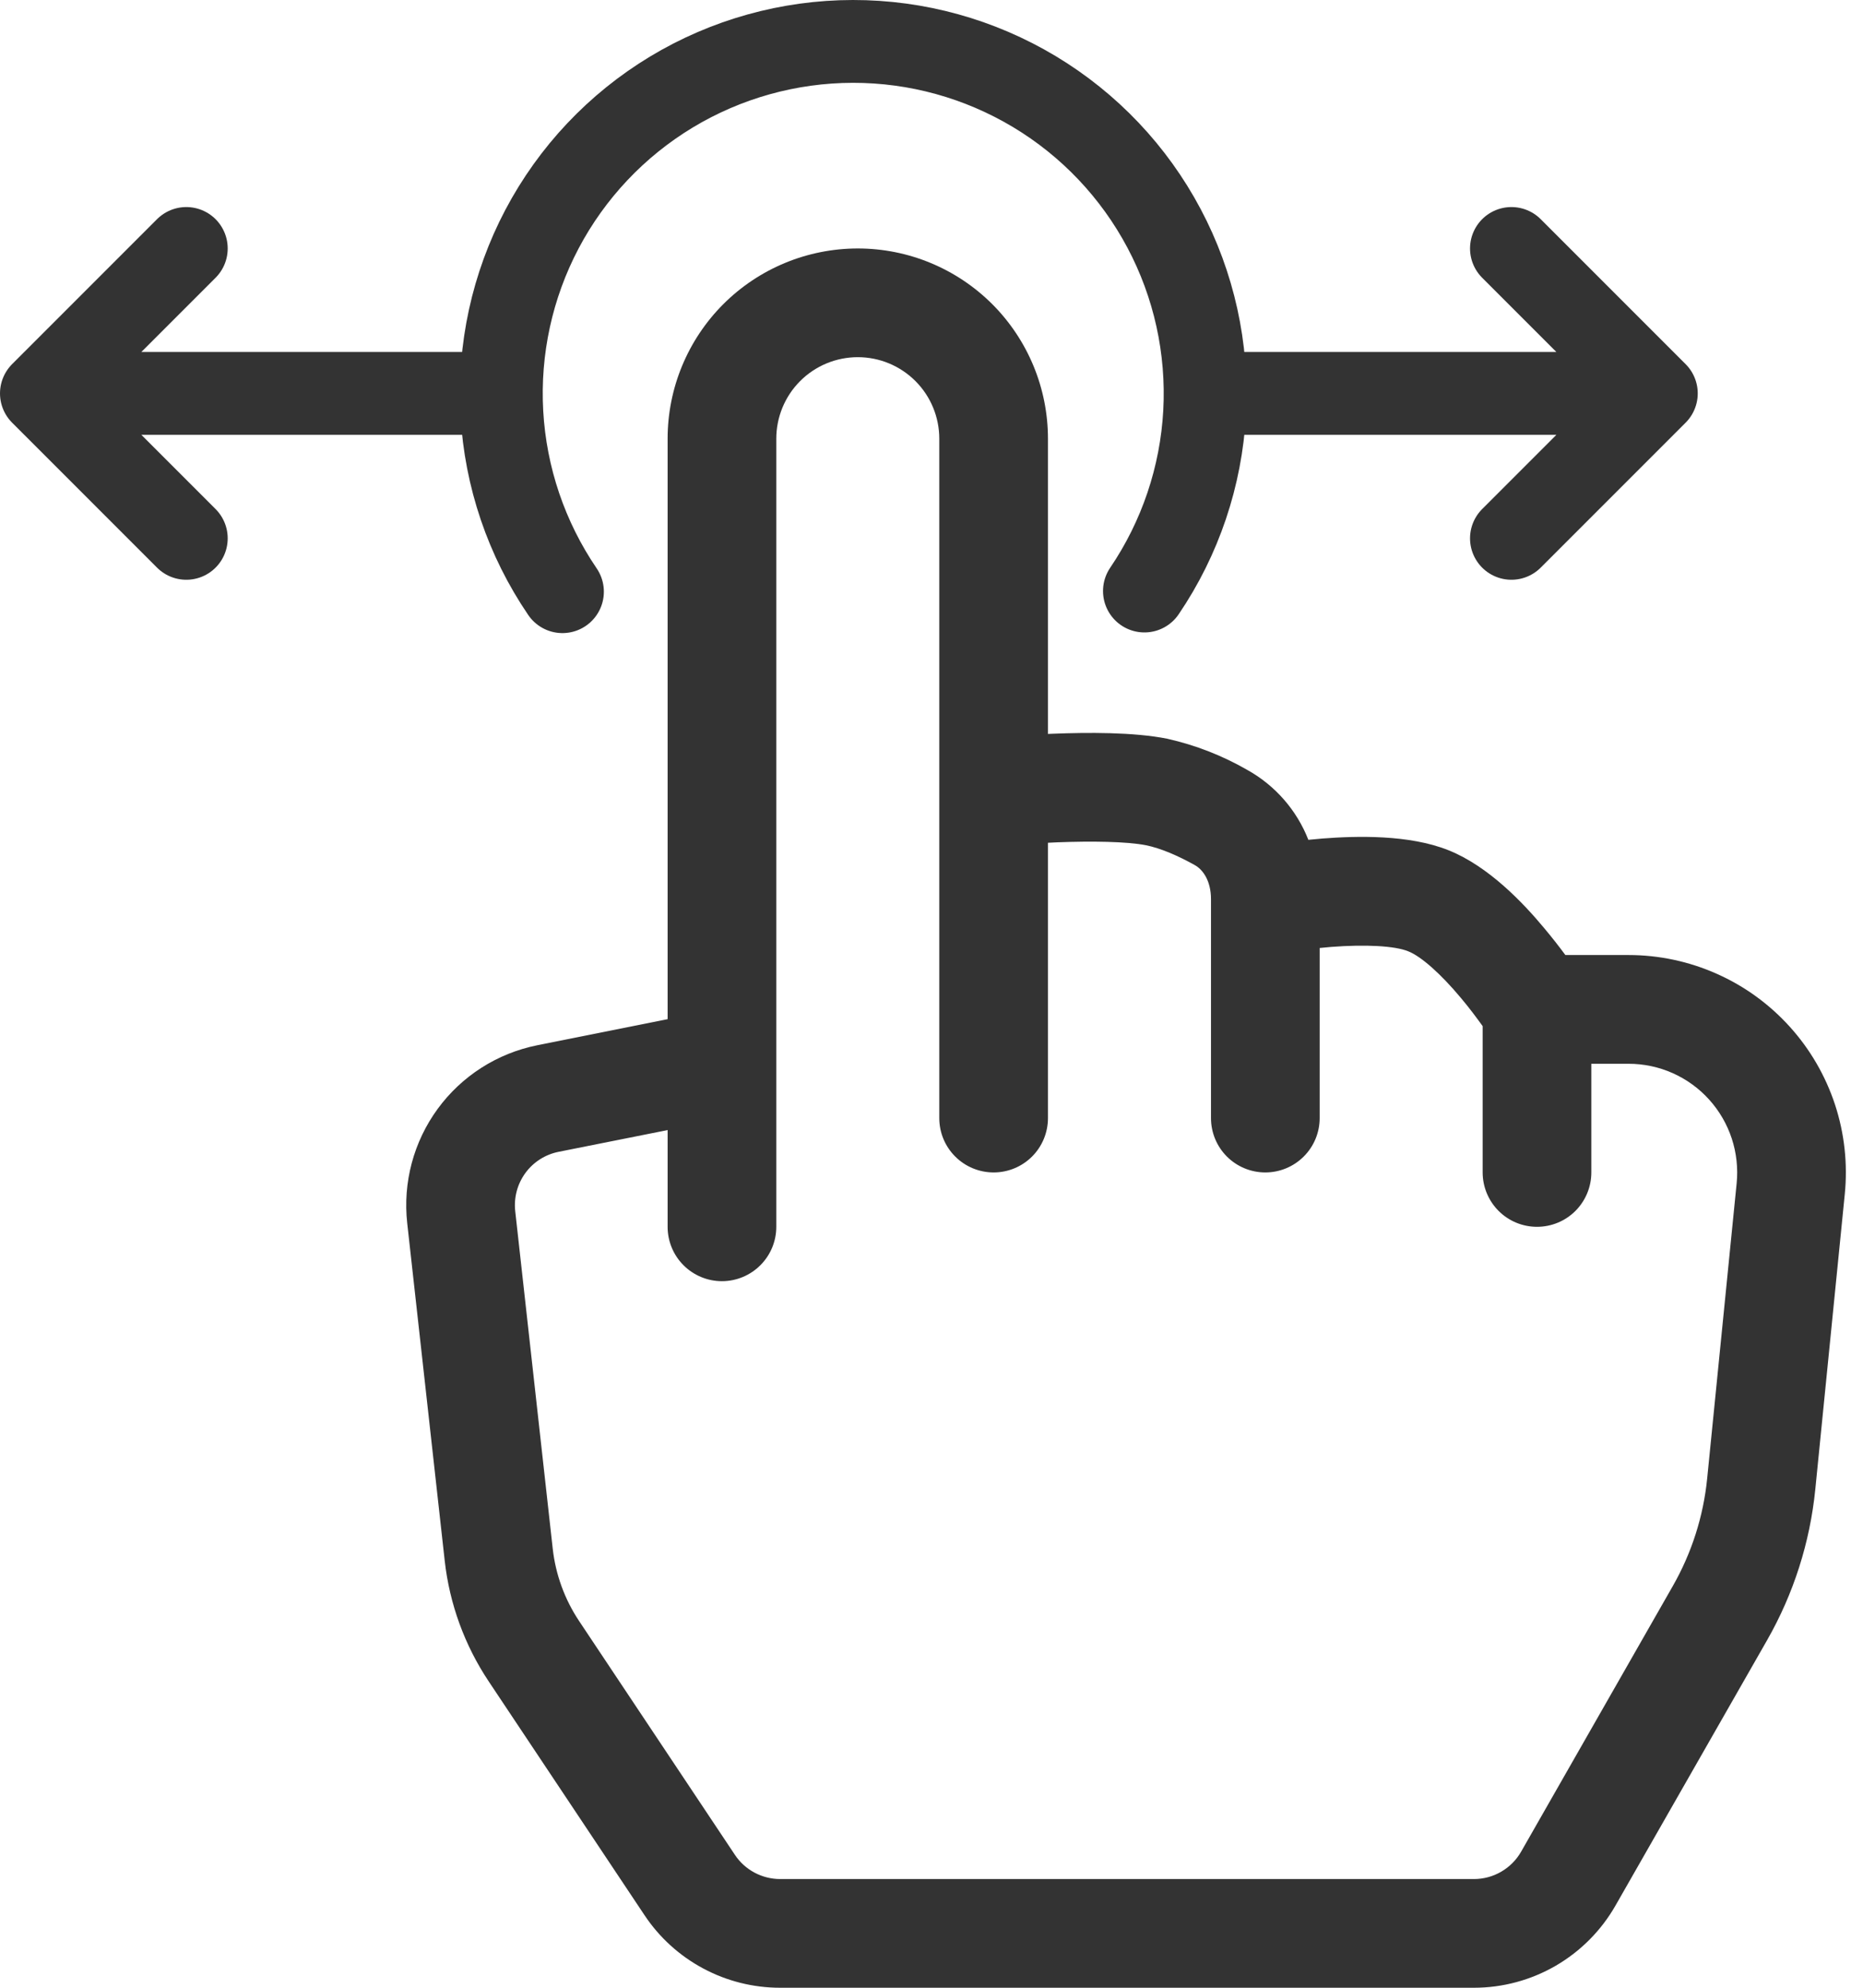
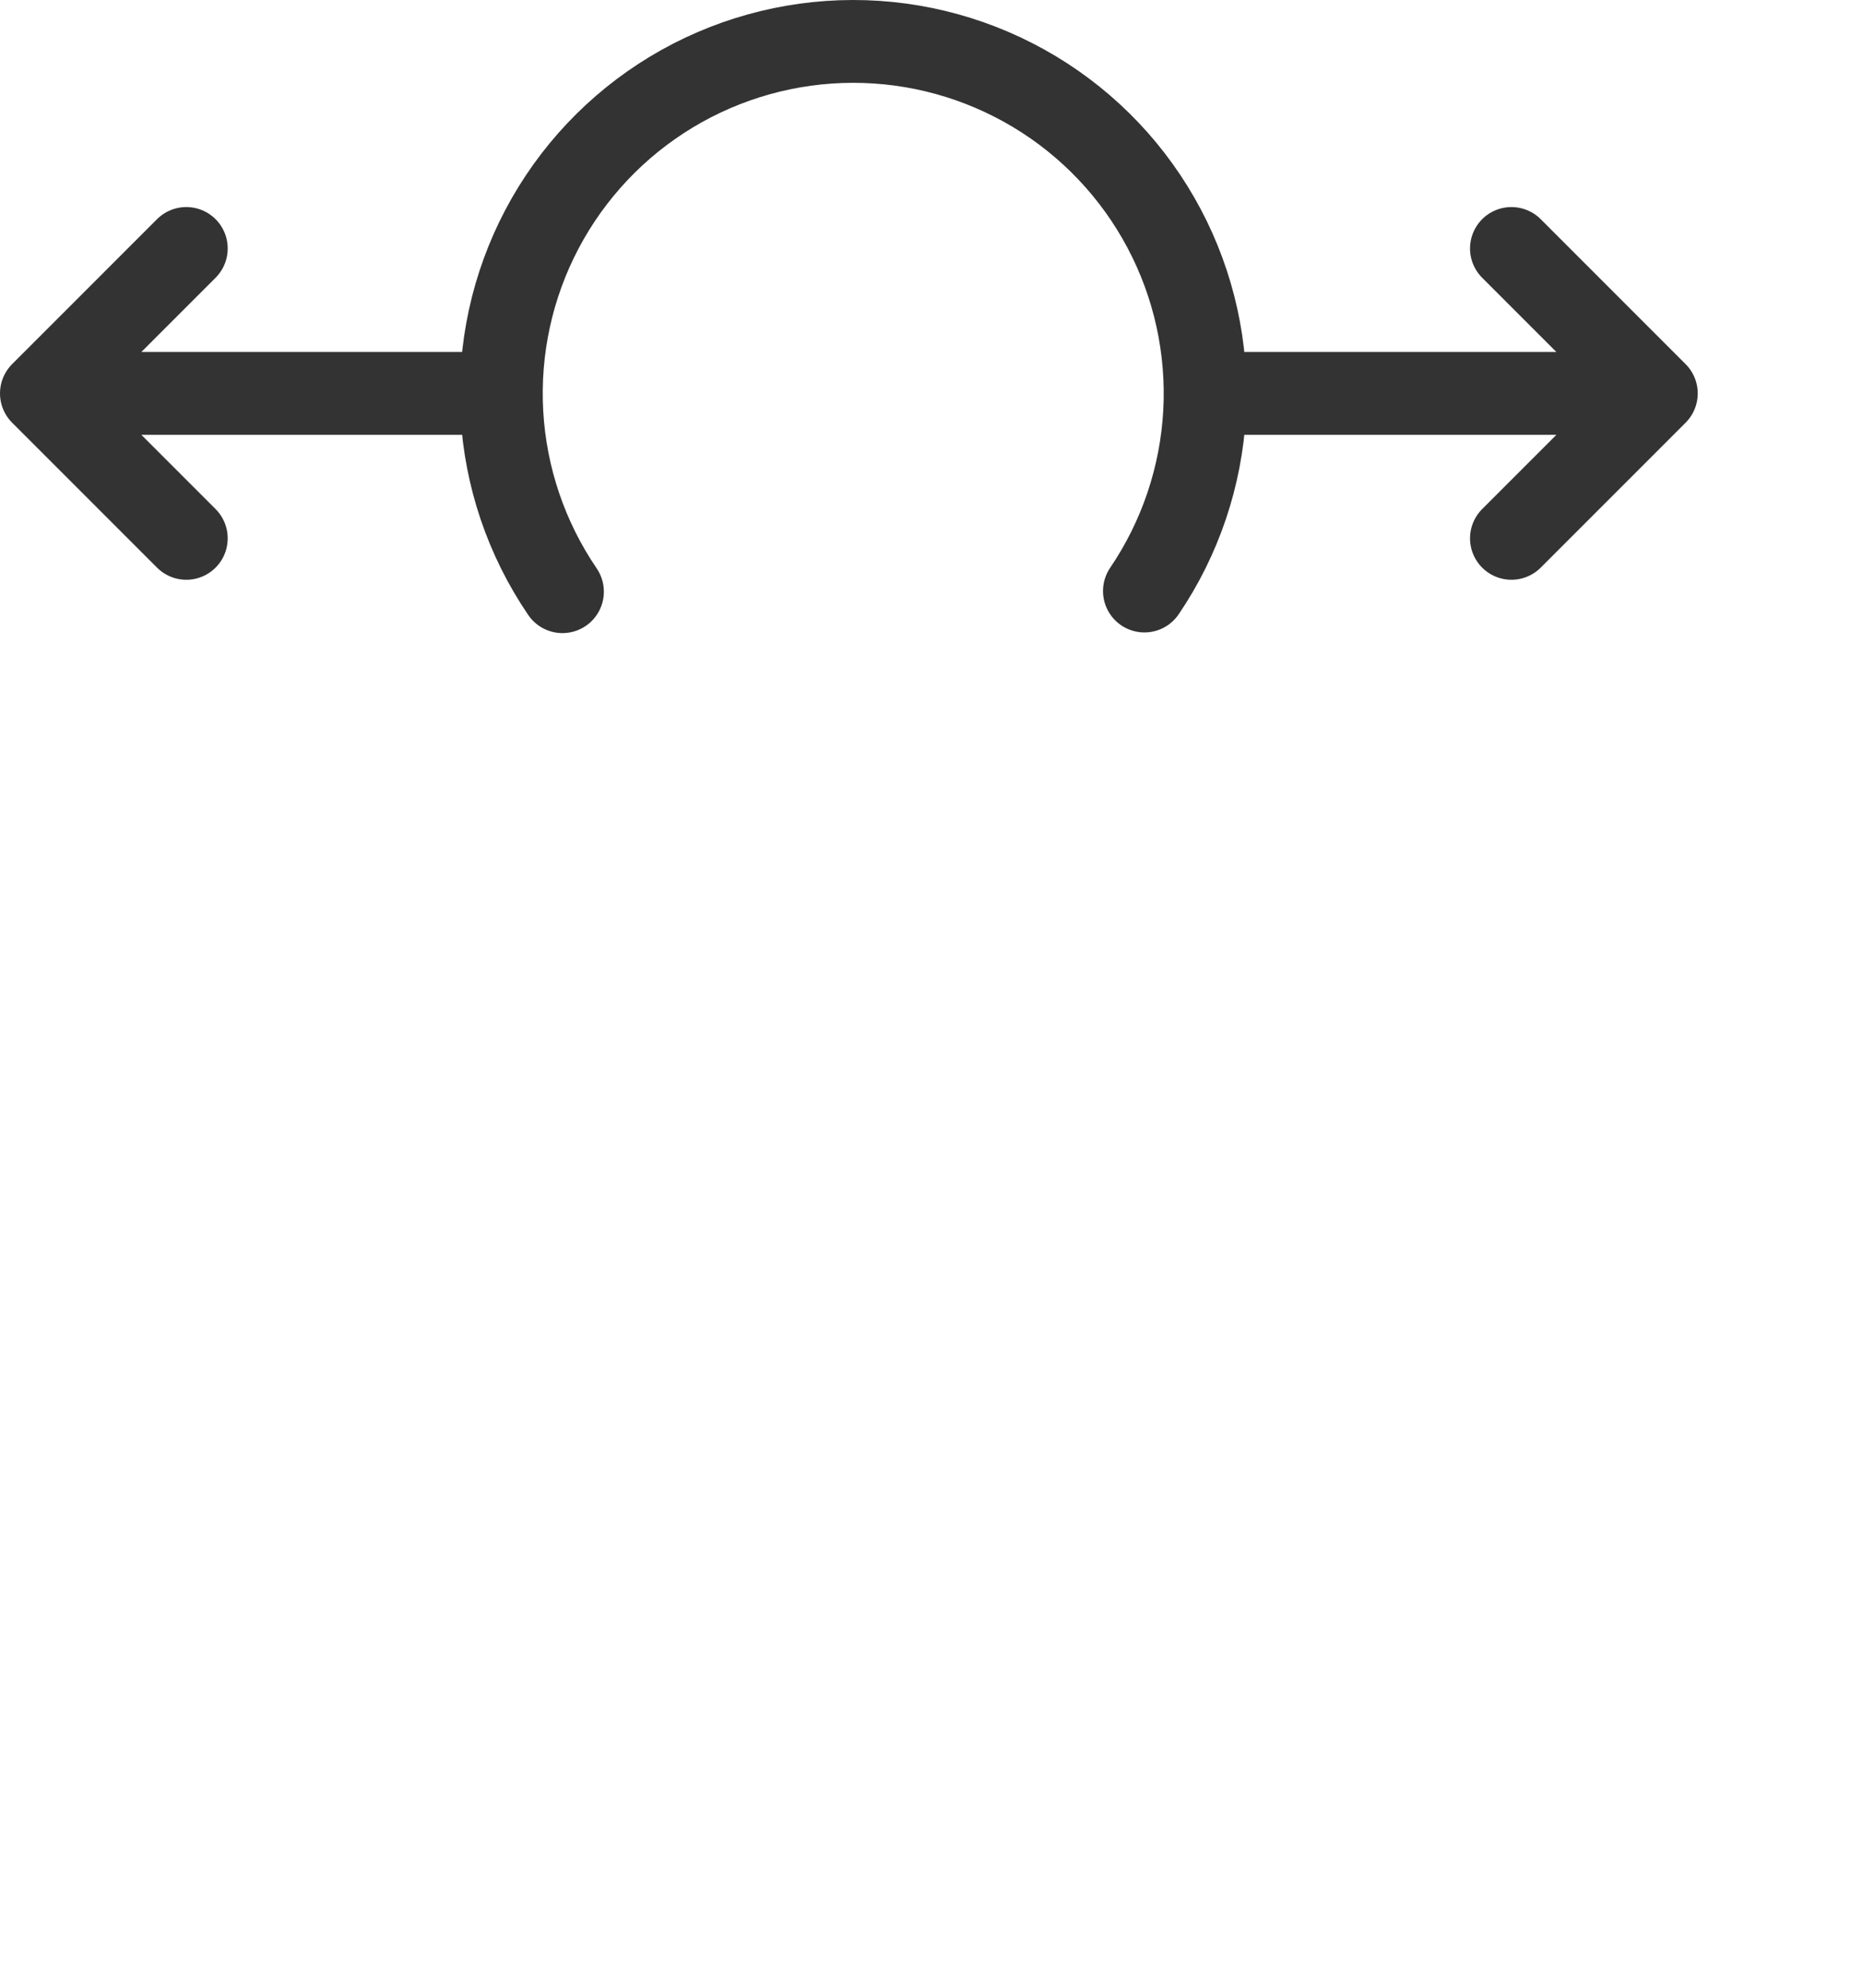
<svg xmlns="http://www.w3.org/2000/svg" width="45" height="48" viewBox="0 0 45 48" fill="none">
-   <path d="M20.72 8.625C21.242 8.625 21.742 8.832 22.112 9.202C22.481 9.571 22.688 10.072 22.688 10.594V27C22.688 27.348 22.826 27.682 23.073 27.928C23.319 28.174 23.653 28.312 24.001 28.312C24.349 28.312 24.683 28.174 24.929 27.928C25.175 27.682 25.313 27.348 25.313 27V20.351L25.539 20.34C26.371 20.309 27.211 20.319 27.681 20.411C28.033 20.482 28.453 20.663 28.857 20.889C29.059 20.999 29.251 21.275 29.251 21.713V27C29.251 27.348 29.389 27.682 29.635 27.928C29.881 28.174 30.215 28.312 30.563 28.312C30.911 28.312 31.245 28.174 31.491 27.928C31.738 27.682 31.876 27.348 31.876 27V22.892C31.968 22.882 32.061 22.873 32.154 22.866C32.983 22.803 33.687 22.839 34.013 22.971C34.322 23.091 34.8 23.514 35.288 24.099C35.501 24.351 35.682 24.598 35.813 24.779V28.312C35.813 28.661 35.952 28.994 36.198 29.241C36.444 29.487 36.778 29.625 37.126 29.625C37.474 29.625 37.808 29.487 38.054 29.241C38.3 28.994 38.438 28.661 38.438 28.312V25.688H39.336C39.703 25.688 40.066 25.764 40.401 25.913C40.736 26.062 41.037 26.279 41.283 26.552C41.529 26.824 41.715 27.144 41.83 27.493C41.944 27.841 41.984 28.21 41.948 28.575L41.236 35.702C41.145 36.618 40.861 37.504 40.404 38.303L36.742 44.714C36.628 44.914 36.462 45.081 36.262 45.197C36.062 45.314 35.835 45.375 35.603 45.375H18.843C18.627 45.375 18.414 45.321 18.223 45.219C18.033 45.117 17.87 44.97 17.751 44.79L13.989 39.146C13.64 38.623 13.421 38.023 13.351 37.398L12.445 29.247C12.409 28.92 12.496 28.592 12.69 28.326C12.884 28.061 13.171 27.878 13.493 27.814L16.126 27.289V29.625C16.126 29.973 16.264 30.307 16.51 30.553C16.756 30.799 17.09 30.938 17.438 30.938C17.786 30.938 18.12 30.799 18.366 30.553C18.613 30.307 18.751 29.973 18.751 29.625V10.594C18.751 10.072 18.958 9.571 19.327 9.202C19.697 8.832 20.197 8.625 20.72 8.625ZM25.313 17.723V10.594C25.313 9.375 24.829 8.207 23.968 7.345C23.106 6.484 21.938 6 20.72 6C19.501 6 18.333 6.484 17.471 7.345C16.61 8.207 16.126 9.375 16.126 10.594V24.611L12.976 25.241C12.01 25.435 11.152 25.983 10.571 26.778C9.99 27.573 9.728 28.557 9.836 29.536L10.742 37.689C10.858 38.731 11.223 39.73 11.805 40.603L15.567 46.246C15.926 46.786 16.413 47.228 16.985 47.534C17.556 47.84 18.194 48 18.843 48H35.603C36.297 48 36.979 47.816 37.579 47.468C38.179 47.119 38.677 46.618 39.021 46.016L42.683 39.608C43.323 38.488 43.72 37.245 43.848 35.962L44.56 28.835C44.633 28.105 44.552 27.368 44.323 26.671C44.093 25.975 43.721 25.334 43.228 24.79C42.736 24.246 42.136 23.811 41.465 23.514C40.795 23.216 40.069 23.062 39.336 23.062H37.811C37.647 22.84 37.476 22.623 37.299 22.412C36.798 21.81 35.96 20.921 34.989 20.532C34.033 20.149 32.768 20.186 31.949 20.248L31.603 20.28C31.323 19.565 30.803 18.969 30.133 18.595C29.529 18.247 28.876 17.992 28.195 17.839C27.382 17.676 26.256 17.686 25.439 17.718L25.313 17.723Z" fill="#333333" />
  <path d="M29.508 9.5H40.008M40.008 9.5L36.508 6M40.008 9.5L36.508 13" stroke="#333333" stroke-width="2" stroke-linecap="round" stroke-linejoin="round" />
  <path d="M11.5 9.5L1 9.5M1 9.5L4.5 13M1 9.5L4.5 6" stroke="#333333" stroke-width="2" stroke-linecap="round" stroke-linejoin="round" />
  <path d="M13.586 14.288C12.716 13.011 12.21 11.522 12.123 9.979C12.036 8.436 12.371 6.899 13.092 5.532C13.813 4.166 14.893 3.022 16.216 2.223C17.539 1.425 19.055 1.002 20.6 1C22.145 0.998 23.661 1.418 24.986 2.213C26.311 3.009 27.393 4.15 28.117 5.515C28.842 6.88 29.18 8.417 29.097 9.96C29.013 11.502 28.511 12.993 27.643 14.272" stroke="#333333" stroke-width="2" stroke-linecap="round" />
</svg>